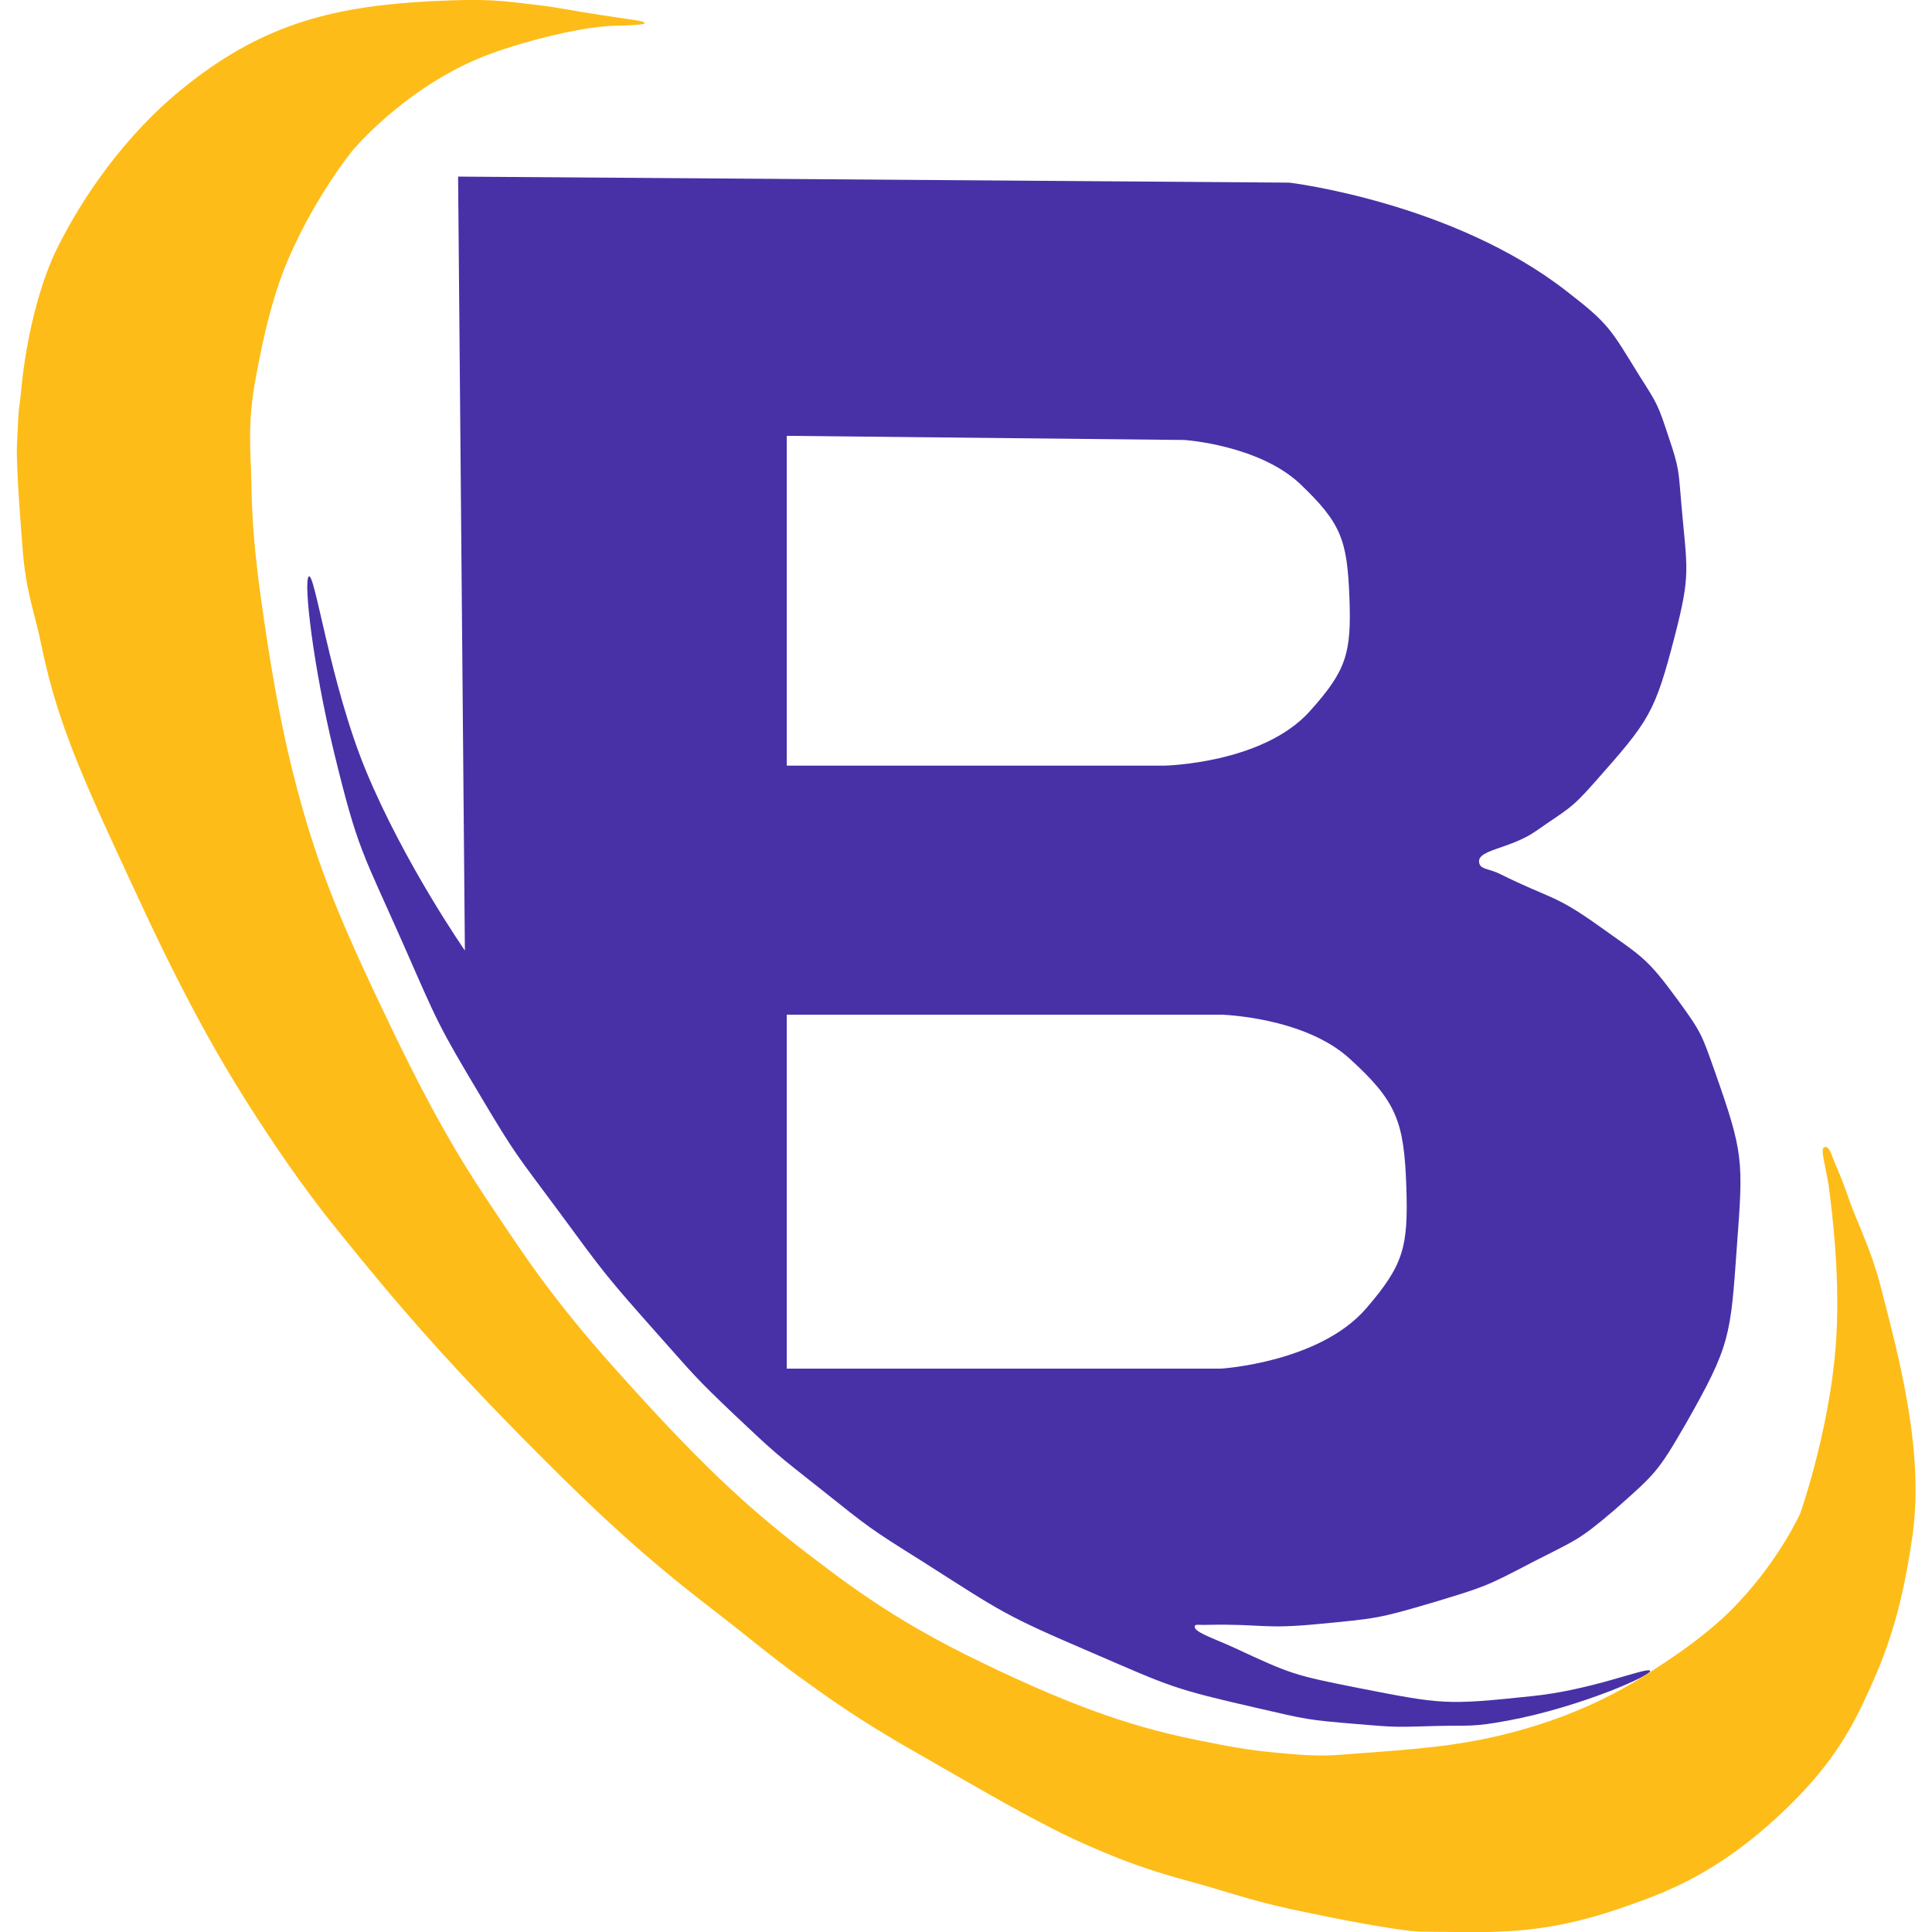
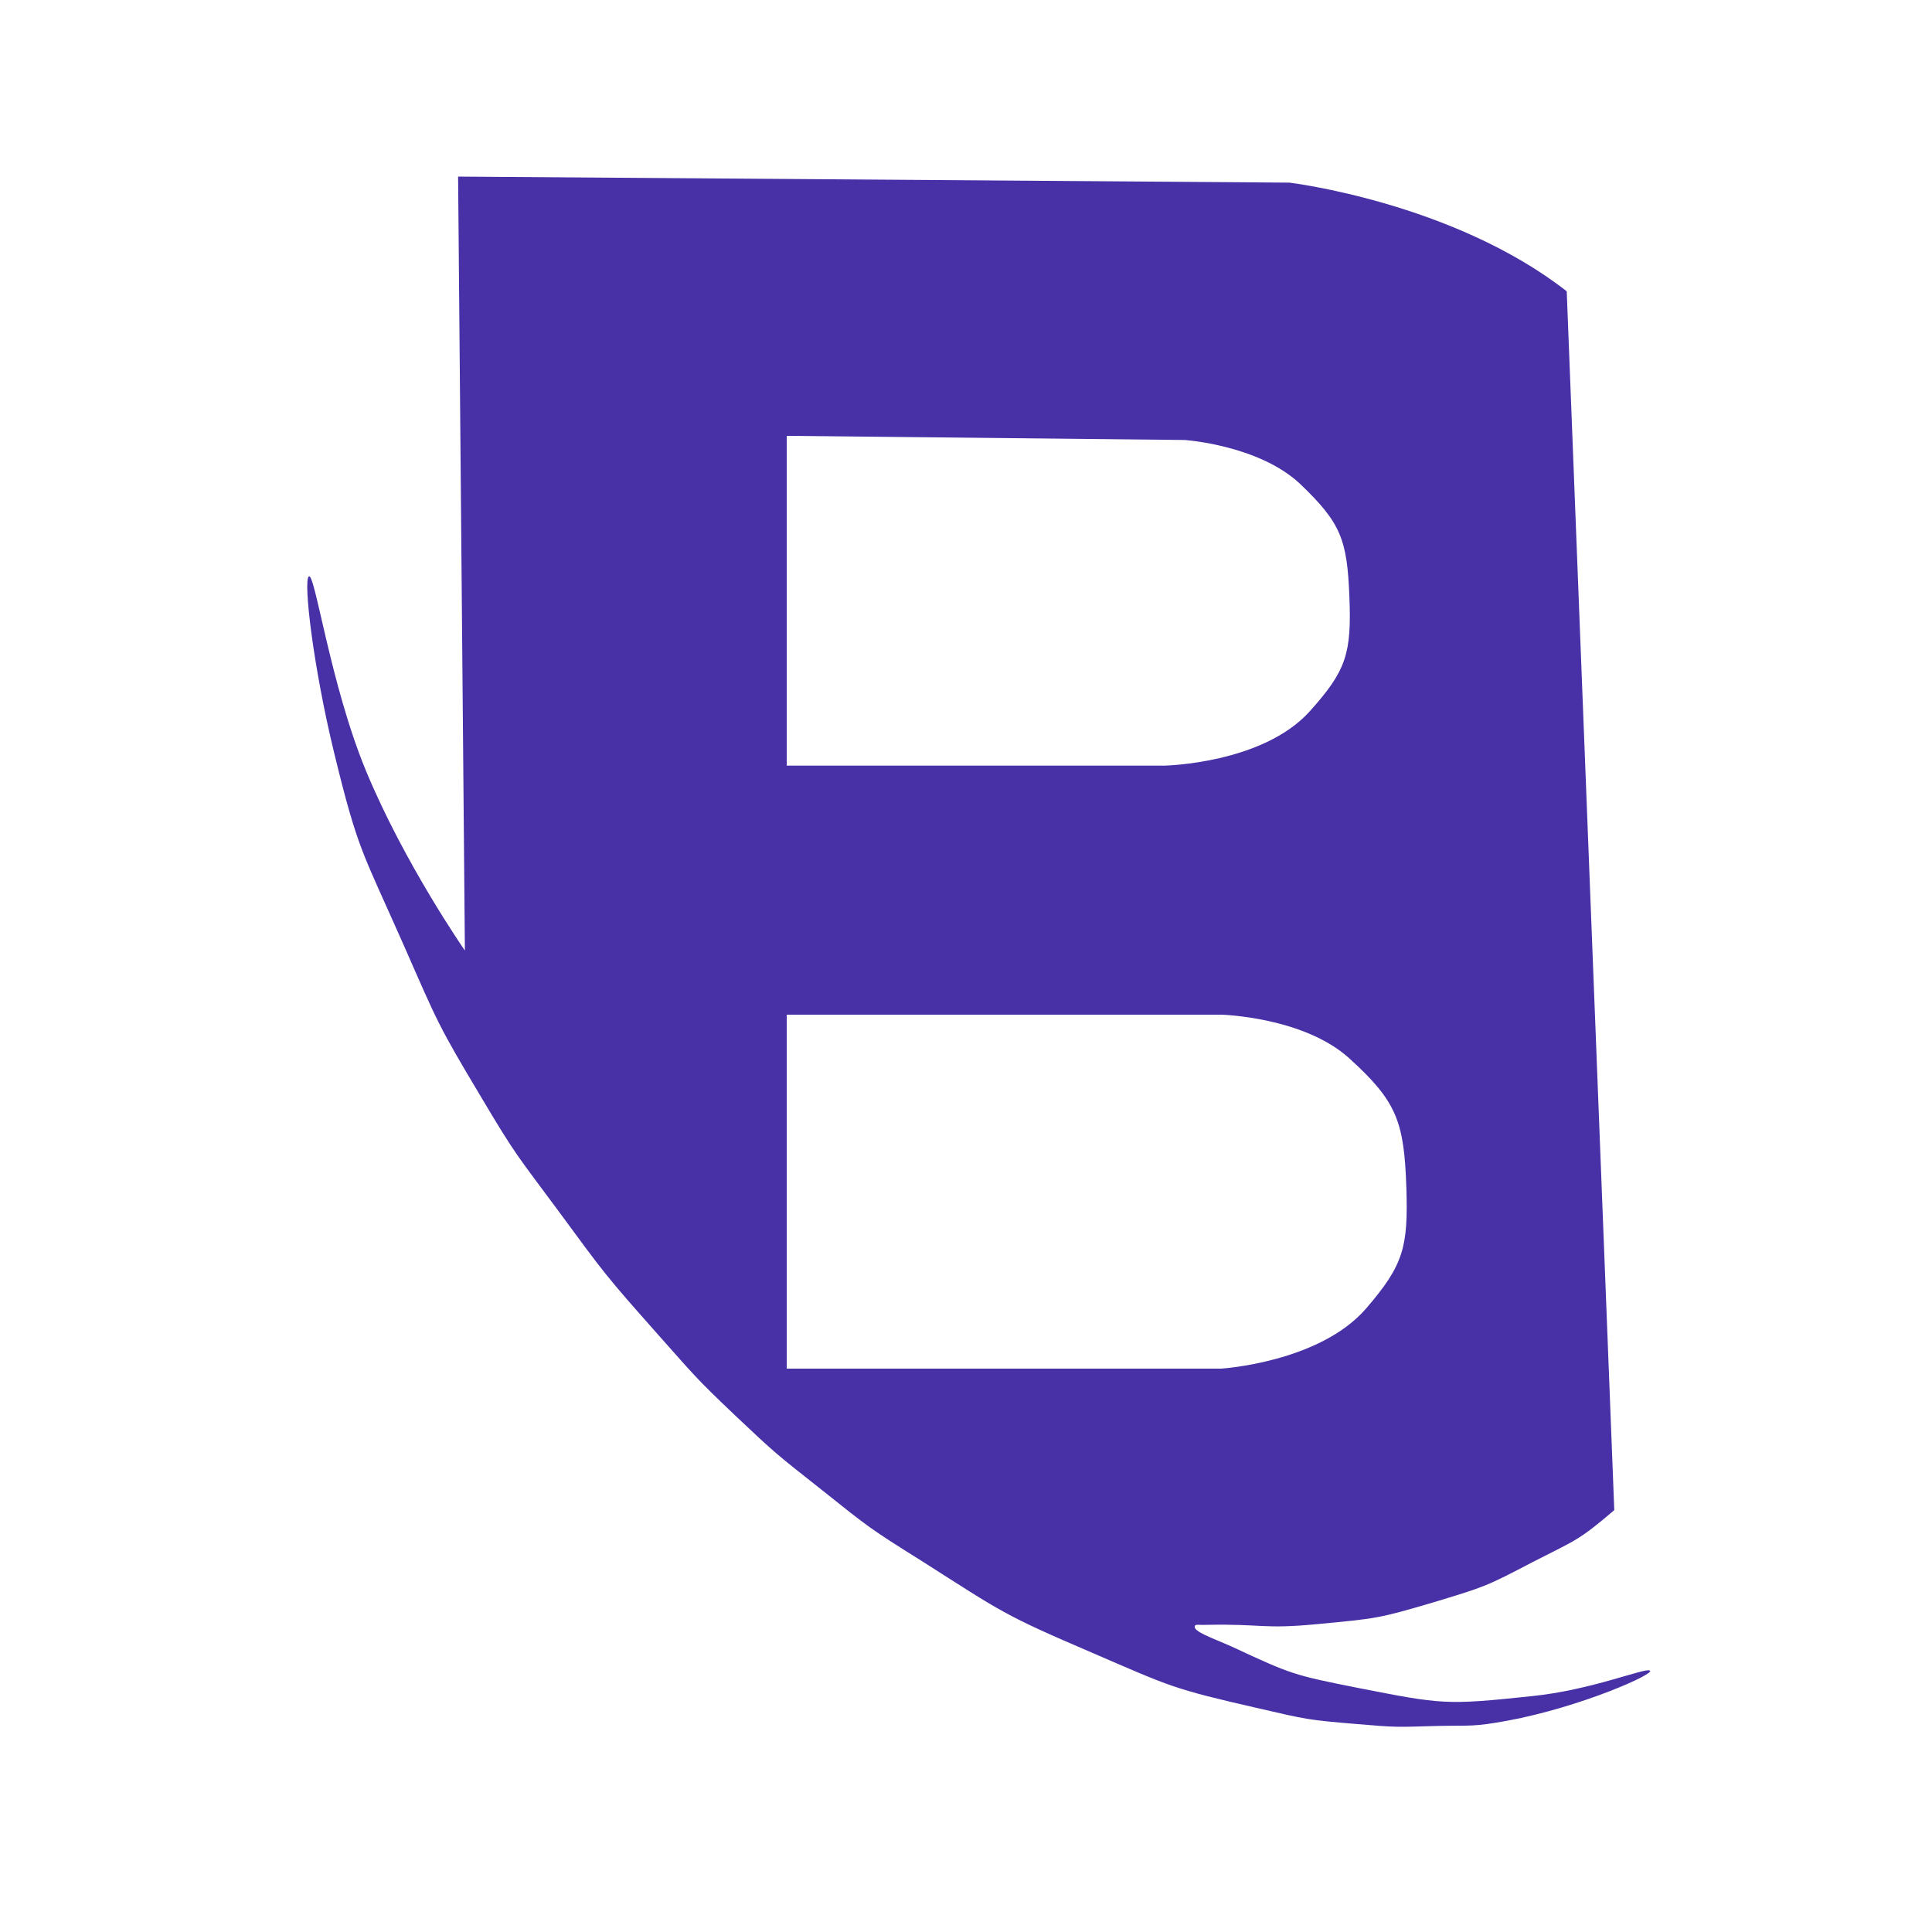
<svg xmlns="http://www.w3.org/2000/svg" xml:space="preserve" viewBox="0 0 512 512">
-   <path d="M427.8 400.2c-9.6 8.2-10.2 7.9-21.5 13.7-12.6 6.6-12.8 6.6-26.3 10.7-14.9 4.4-15.2 4.3-30.8 5.8-14.6 1.4-14.7-.1-29.4.2-1.6.1-2.9-.2-3.1.2-.9 1.5 4.7 3.3 9.8 5.6 15.9 7.4 16.3 7.5 33.3 10.9 22.5 4.4 23.3 4.6 46.1 2.2 15.8-1.6 29.8-7.5 31.3-6.8 1.9.7-18.2 9.7-37.7 13.3-9.3 1.7-9.5 1.2-18.9 1.4-10.4.3-10.5.4-20.9-.5-13.2-1.1-13.3-1.2-26.3-4.2-22.7-5.2-22.9-5.6-44.2-14.8-23.3-10-23.4-10.5-44.9-24.2-13.9-8.7-13.9-8.8-26.7-19-11.9-9.4-12-9.4-23-19.8-10.5-10-10.4-10.2-20.2-21.2-14-15.8-14-15.9-26.5-32.9-10.8-14.6-11.1-14.4-20.3-29.9-11.6-19.4-11.5-19.7-20.6-40.4-11-24.9-12.1-24.9-18.5-51.2-5.5-22.7-8.1-45-6.7-46.5 1.6-1.7 5.6 28.3 15.2 51.5 10.2 24.6 26.2 47.6 26.2 47.6l-1.8-205.1 220.3 1.6s43.3 5.2 73.5 28.8c11.4 8.8 11.6 10 19.4 22.6 4.6 7.2 4.8 7.5 7.5 15.7 3 8.8 2.7 9.2 3.5 18.4 1.5 17 2.5 18.1-1.7 34.4-5.4 20.9-6.8 22.6-21.2 38.9-6.6 7.5-7.2 7.1-15.6 13-7.1 5-16.4 4.9-15 8.8.5 1.4 2.8 1.3 5.4 2.6 13.2 6.6 14.2 5.2 26.1 13.7 11.6 8.3 12.7 8.3 21.1 19.8 6.2 8.5 6.3 9.1 9.8 19 7.6 21.6 7.5 23.4 5.8 46.1-1.7 24-1.7 26.3-13.6 47.2-7.3 12.6-7.9 13.1-18.9 22.8M208.5 268.9v93.8h115.1s26-1.6 38.4-15.9c10-11.6 11.2-16.3 10.7-32.1-.6-17.5-2.5-22.8-15.2-34.3-12.1-10.9-33.8-11.5-33.8-11.5zm0-153.4v87.4h100.1s26-.5 38.5-14.4c9.7-10.8 11.1-15.3 10.5-30.4s-2.2-19.5-13.1-29.9c-11-10.3-30.6-11.6-30.6-11.6z" style="fill-rule:evenodd;clip-rule:evenodd;fill:#4831a7" />
-   <path d="M170.8 6.2c-.2.4-4.7.5-6 .6-1.3 0-2.9-.1-8.3.6-8.6 1.3-21 4.5-29.7 8.1-20.3 8.6-33.3 24.3-33.3 24.3S84.2 51.1 77 67.3c-4.3 9.5-7 20.7-9.1 32.2-2.5 12.8-1.4 20.8-1.3 27.8.2 10.1.6 18.4 3.4 37.2 3.9 26.7 7.7 41.7 11.7 55 4.5 14.5 9.6 27.2 22.4 53.7 11.9 24.7 19.5 36.7 27.4 48.4 7.2 10.7 14.5 22.1 31.1 40.7 23.2 26 35.3 36.9 49.8 48.2 11.3 8.6 23.7 18.5 47.6 30 26.4 12.8 42 17.6 58.1 20.8 6.5 1.3 12.4 2.5 20.3 3.2 4.8.4 10.3 1.1 17.2.5 12.4-1 25.8-1.6 38.4-4.3 14.7-3.1 28.3-8.4 39.5-15.2 10.9-6.7 20.2-13.3 27.1-20.7 11.3-12 16.5-23.8 16.5-23.8s8.9-25.1 9.7-49.9c.5-14.3-1-28-2.2-37-.9-5.6-2.3-9.8-1.1-10.1 1.4-.4 1.8 2.1 3.1 5 1 2.3 2.2 5.3 3.5 9.1 2.2 6.2 5.6 12.7 8.1 22.1 4.9 18.9 11.7 43.8 8.7 66.2-2.7 19.3-6.5 30.4-11.3 40.9-4.4 9.8-9.2 19.3-21.7 31.5-15 14.6-27.7 21-40.2 25.4-10.4 3.8-20.7 6.8-34 7.6-9.1.4-10.8.2-23.3.1-5.6-.1-24.7-3.9-29.7-5-13.7-2.7-20.2-5.2-29.2-7.7-7.8-2.1-14.1-4-21-6.7-5.3-2.1-12-5-17.6-7.9-10.8-5.5-21.7-11.9-40-22.4-10.3-6-17.9-11.2-24.4-15.9-7.9-5.6-14.1-10.7-19.9-15.3-12.3-9.6-24.3-18.4-45.7-39.5-29.7-29.3-44.7-47.2-58.4-64.2-7.7-9.4-14.7-19.2-22.1-30.6-8.7-13.3-18-29.4-29.5-53.9-16.4-35.2-23.4-49.8-28-72.1-1.5-7.6-3.9-13.4-4.8-24-.4-4.6-1.9-23.5-1.6-29 .6-13.2.4-6.6 1.2-15.2 1.2-11.9 4.3-26 9.2-36.2 6.3-12.9 17.9-30.6 34.7-43.8C70.4 6 89.2 1.6 114.6.3 129.3-.4 132 .1 143 1.4c4.5.5 9.6 1.6 15.7 2.5 2.7.4 7.2 1.1 9.4 1.4 1.4.2 2.9.5 2.7.9m0 0c-.2.4-4.7.5-6 .6-1.3 0-2.9-.1-8.3.6-8.6 1.3-21 4.5-29.7 8.1-20.3 8.6-33.3 24.3-33.3 24.3S84.2 51.1 77 67.3c-4.3 9.5-7 20.7-9.1 32.2-2.5 12.8-1.4 20.8-1.3 27.8.2 10.1.6 18.4 3.4 37.2 3.9 26.7 7.7 41.7 11.7 55 4.5 14.5 9.6 27.2 22.4 53.7 11.9 24.7 19.5 36.7 27.4 48.4 7.2 10.7 14.5 22.1 31.1 40.7 23.2 26 35.3 36.9 49.8 48.2 11.3 8.6 23.7 18.5 47.6 30 26.4 12.8 42 17.6 58.1 20.8 6.5 1.3 12.4 2.5 20.3 3.2 4.8.4 10.3 1.1 17.2.5 12.4-1 25.8-1.6 38.4-4.3 14.7-3.1 28.3-8.4 39.5-15.2 10.9-6.7 20.2-13.3 27.1-20.7 11.3-12 16.5-23.8 16.5-23.8s8.9-25.1 9.7-49.9c.5-14.3-1-28-2.2-37-.9-5.6-2.3-9.8-1.1-10.1 1.4-.4 1.8 2.1 3.1 5 1 2.3 2.2 5.3 3.5 9.1 2.2 6.2 5.6 12.7 8.1 22.1 4.9 18.9 11.7 43.8 8.7 66.2-2.7 19.3-6.5 30.4-11.3 40.9-4.4 9.8-9.2 19.3-21.7 31.5-15 14.6-27.7 21-40.2 25.4-10.4 3.8-20.7 6.8-34 7.6-9.1.4-10.8.2-23.3.1-5.6-.1-24.7-3.9-29.7-5-13.7-2.7-20.2-5.2-29.2-7.7-7.8-2.1-14.1-4-21-6.7-5.3-2.1-12-5-17.6-7.9-10.8-5.5-21.7-11.9-40-22.4-10.3-6-17.9-11.2-24.4-15.9-7.9-5.6-14.1-10.7-19.9-15.3-12.3-9.6-24.3-18.4-45.7-39.5-29.7-29.3-44.7-47.2-58.4-64.2-7.7-9.4-14.7-19.2-22.1-30.6-8.7-13.3-18-29.4-29.5-53.9-16.4-35.2-23.4-49.8-28-72.1-1.5-7.6-3.9-13.4-4.8-24-.4-4.6-1.9-23.5-1.6-29 .6-13.2.4-6.6 1.2-15.2 1.2-11.9 4.3-26 9.2-36.2 6.3-12.9 17.9-30.6 34.7-43.8C70.4 6 89.2 1.6 114.6.3 129.3-.4 132 .1 143 1.4c4.5.5 9.6 1.6 15.7 2.5 2.7.4 7.2 1.1 9.4 1.4 1.4.2 2.9.5 2.7.9m0 0c-.2.4-4.7.5-6 .6-1.3 0-2.9-.1-8.3.6-8.6 1.3-21 4.5-29.7 8.1-20.3 8.6-33.3 24.3-33.3 24.3S84.2 51.1 77 67.3c-4.3 9.5-7 20.7-9.1 32.2-2.5 12.8-1.4 20.8-1.3 27.8.2 10.1.6 18.4 3.4 37.2 3.9 26.7 7.7 41.7 11.7 55 4.5 14.5 9.6 27.2 22.4 53.7 11.9 24.7 19.5 36.7 27.4 48.4 7.2 10.7 14.5 22.1 31.1 40.7 23.2 26 35.3 36.9 49.8 48.2 11.3 8.6 23.7 18.5 47.6 30 26.4 12.8 42 17.6 58.1 20.8 6.5 1.3 12.4 2.5 20.3 3.2 4.8.4 10.3 1.1 17.2.5 12.4-1 25.8-1.6 38.4-4.3 14.7-3.1 28.3-8.4 39.5-15.2 10.9-6.7 20.2-13.3 27.1-20.7 11.3-12 16.5-23.8 16.5-23.8s8.9-25.1 9.7-49.9c.5-14.3-1-28-2.2-37-.9-5.6-2.3-9.8-1.1-10.1 1.4-.4 1.8 2.1 3.1 5 1 2.3 2.2 5.3 3.5 9.1 2.2 6.2 5.6 12.7 8.1 22.1 4.9 18.9 11.7 43.8 8.7 66.2-2.7 19.3-6.5 30.4-11.3 40.9-4.4 9.8-9.2 19.3-21.7 31.5-15 14.6-27.7 21-40.2 25.4-10.4 3.8-20.7 6.8-34 7.6-9.1.4-10.8.2-23.3.1-5.6-.1-24.7-3.9-29.7-5-13.7-2.7-20.2-5.2-29.2-7.7-7.8-2.1-14.1-4-21-6.7-5.3-2.1-12-5-17.6-7.9-10.8-5.5-21.7-11.9-40-22.4-10.3-6-17.9-11.2-24.4-15.9-7.9-5.6-14.1-10.7-19.9-15.3-12.3-9.6-24.3-18.4-45.7-39.5-29.7-29.3-44.7-47.2-58.4-64.2-7.7-9.4-14.7-19.2-22.1-30.6-8.7-13.3-18-29.4-29.5-53.9-16.4-35.2-23.4-49.8-28-72.1-1.5-7.6-3.9-13.4-4.8-24-.4-4.6-1.9-23.5-1.6-29 .6-13.2.4-6.6 1.2-15.2 1.2-11.9 4.3-26 9.2-36.2 6.3-12.9 17.9-30.6 34.7-43.8C70.4 6 89.2 1.6 114.6.3 129.3-.4 132 .1 143 1.4c4.5.5 9.6 1.6 15.7 2.5 2.7.4 7.2 1.1 9.4 1.4 1.4.2 2.9.5 2.7.9" style="fill:#febc18" />
+   <path d="M427.8 400.2c-9.6 8.2-10.2 7.9-21.5 13.7-12.6 6.6-12.8 6.6-26.3 10.7-14.9 4.4-15.2 4.3-30.8 5.8-14.6 1.4-14.7-.1-29.4.2-1.6.1-2.9-.2-3.1.2-.9 1.5 4.7 3.3 9.8 5.6 15.9 7.4 16.3 7.5 33.3 10.9 22.5 4.4 23.3 4.6 46.1 2.2 15.8-1.6 29.8-7.5 31.3-6.8 1.9.7-18.2 9.7-37.7 13.3-9.3 1.7-9.5 1.2-18.9 1.4-10.4.3-10.5.4-20.9-.5-13.2-1.1-13.3-1.2-26.3-4.2-22.7-5.2-22.9-5.6-44.2-14.8-23.3-10-23.4-10.5-44.9-24.2-13.9-8.7-13.9-8.8-26.7-19-11.9-9.4-12-9.4-23-19.8-10.5-10-10.4-10.2-20.2-21.2-14-15.8-14-15.9-26.5-32.9-10.8-14.6-11.1-14.4-20.3-29.9-11.6-19.4-11.5-19.7-20.6-40.4-11-24.9-12.1-24.9-18.5-51.2-5.5-22.7-8.1-45-6.7-46.5 1.6-1.7 5.6 28.3 15.2 51.5 10.2 24.6 26.2 47.6 26.2 47.6l-1.8-205.1 220.3 1.6s43.3 5.2 73.5 28.8M208.5 268.9v93.8h115.1s26-1.6 38.4-15.9c10-11.6 11.2-16.3 10.7-32.1-.6-17.5-2.5-22.8-15.2-34.3-12.1-10.9-33.8-11.5-33.8-11.5zm0-153.4v87.4h100.1s26-.5 38.5-14.4c9.7-10.8 11.1-15.3 10.5-30.4s-2.2-19.5-13.1-29.9c-11-10.3-30.6-11.6-30.6-11.6z" style="fill-rule:evenodd;clip-rule:evenodd;fill:#4831a7" />
</svg>